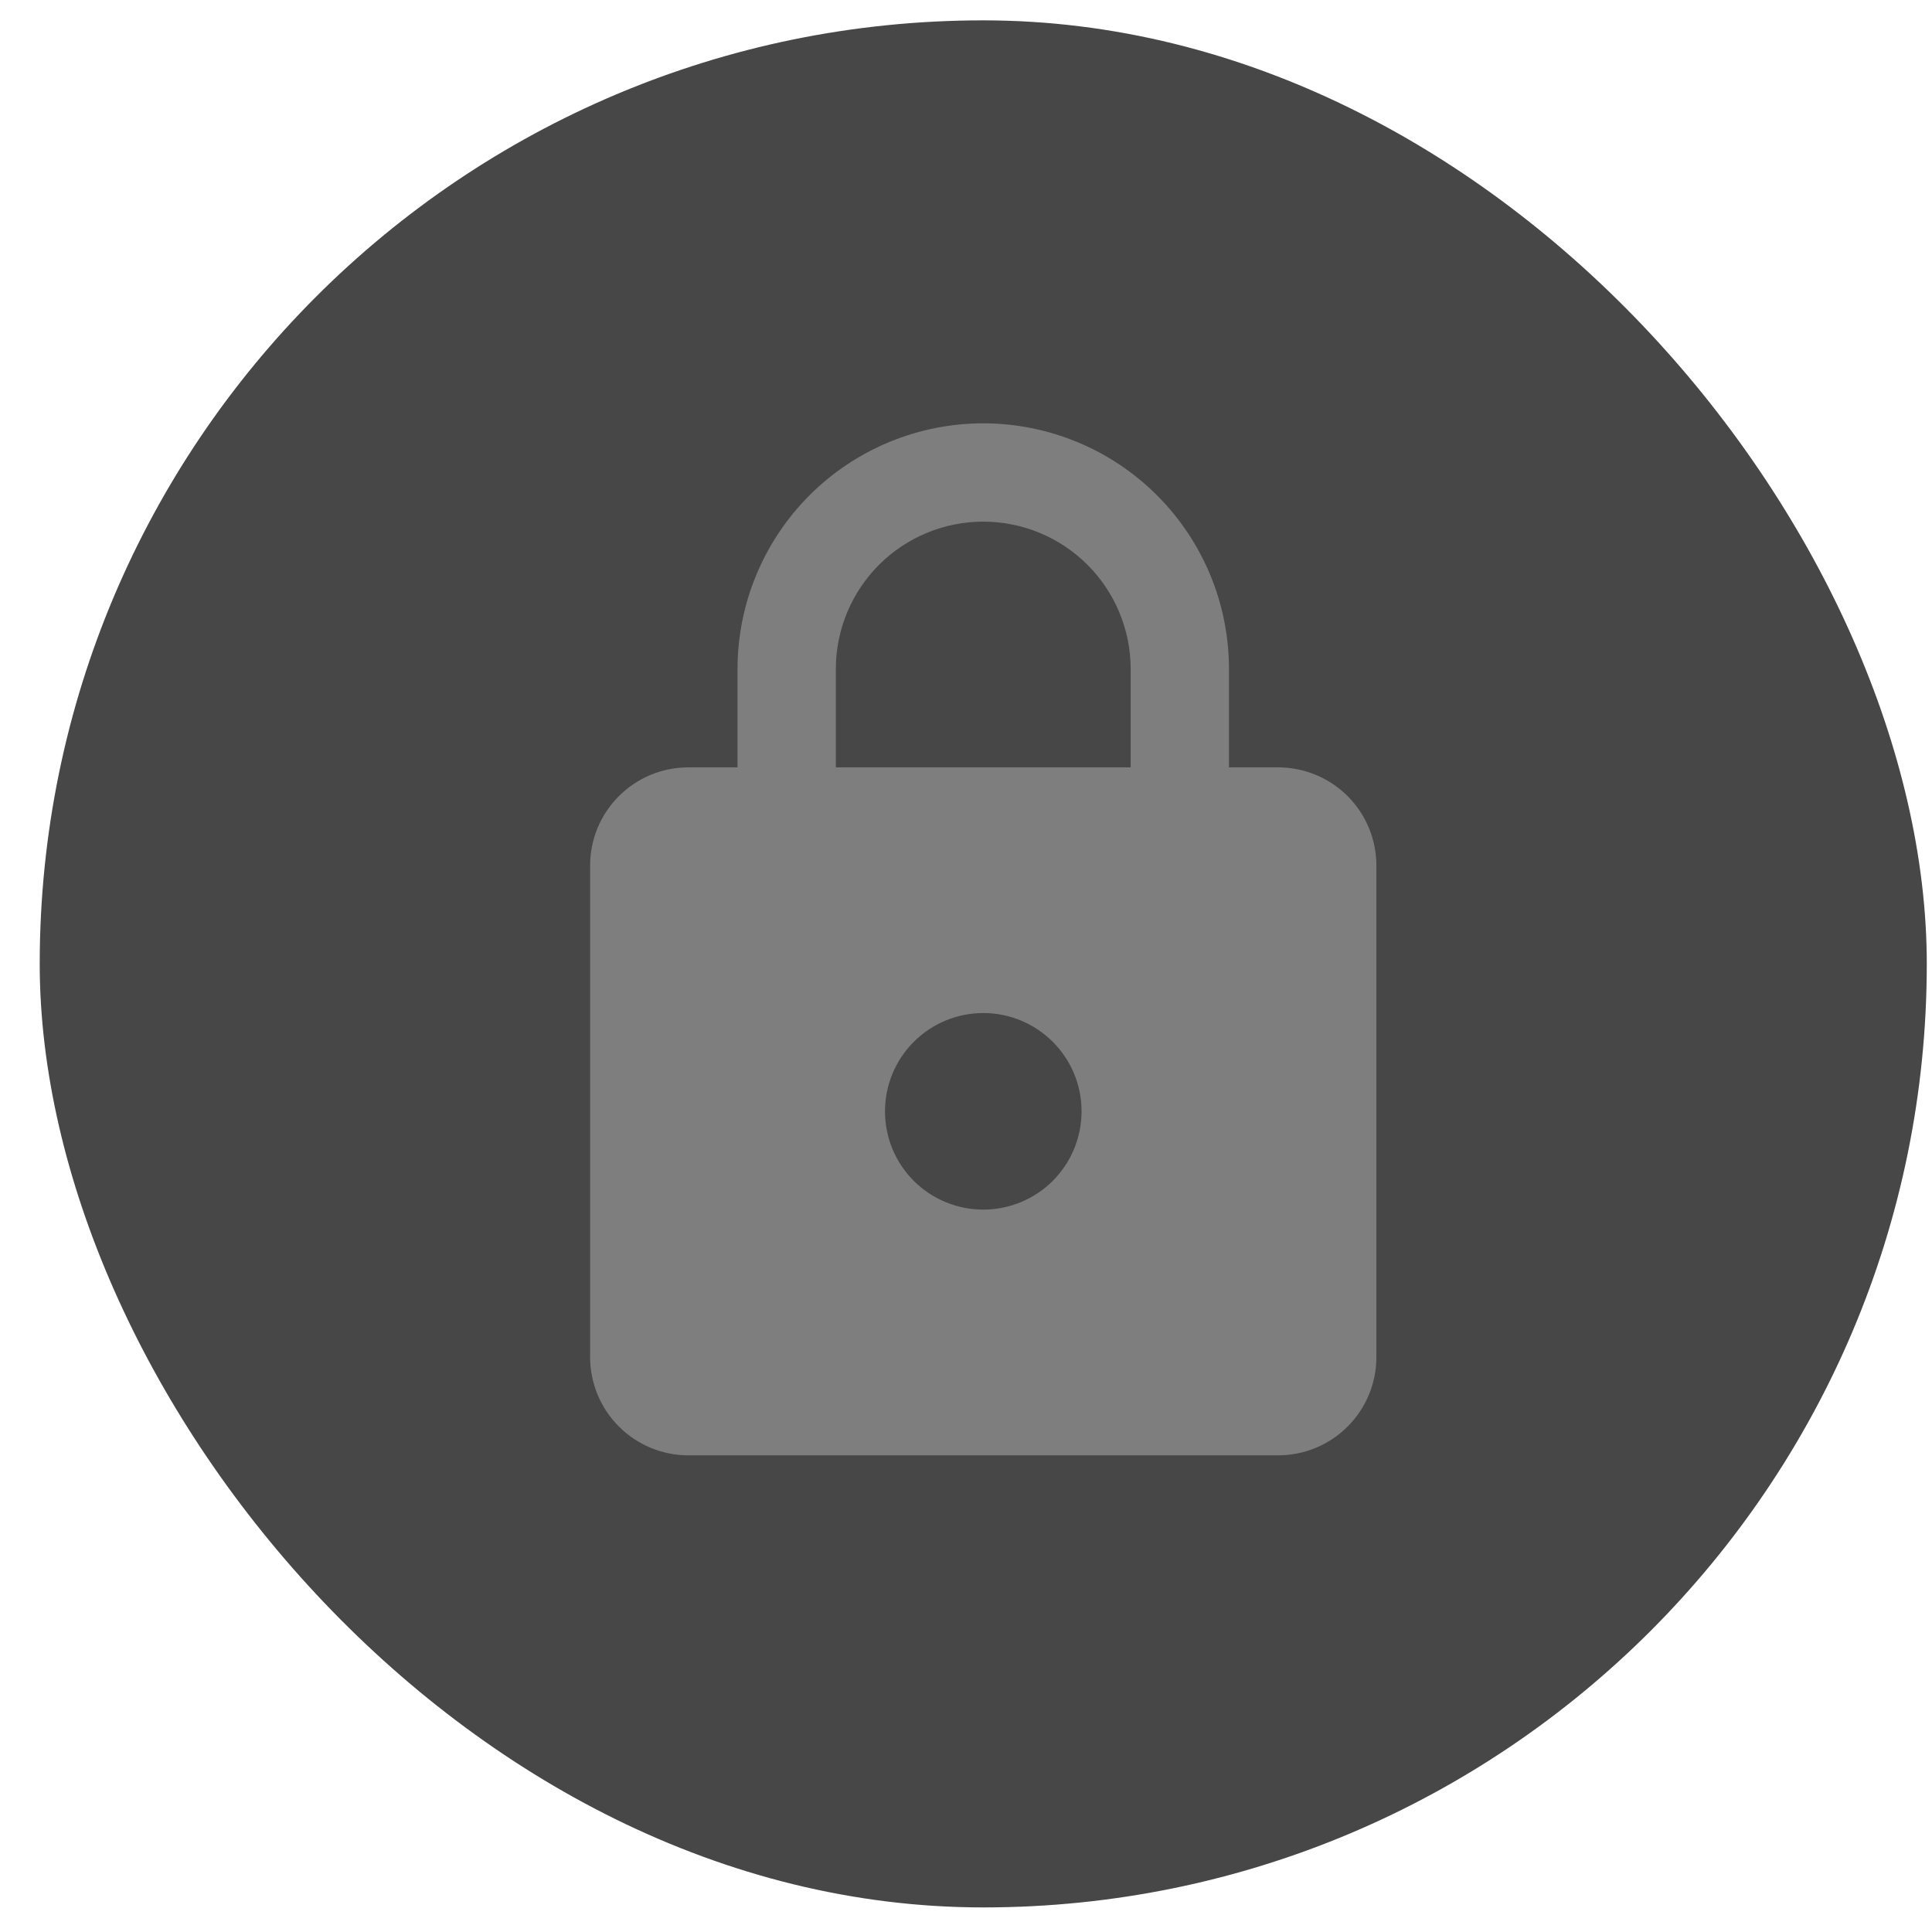
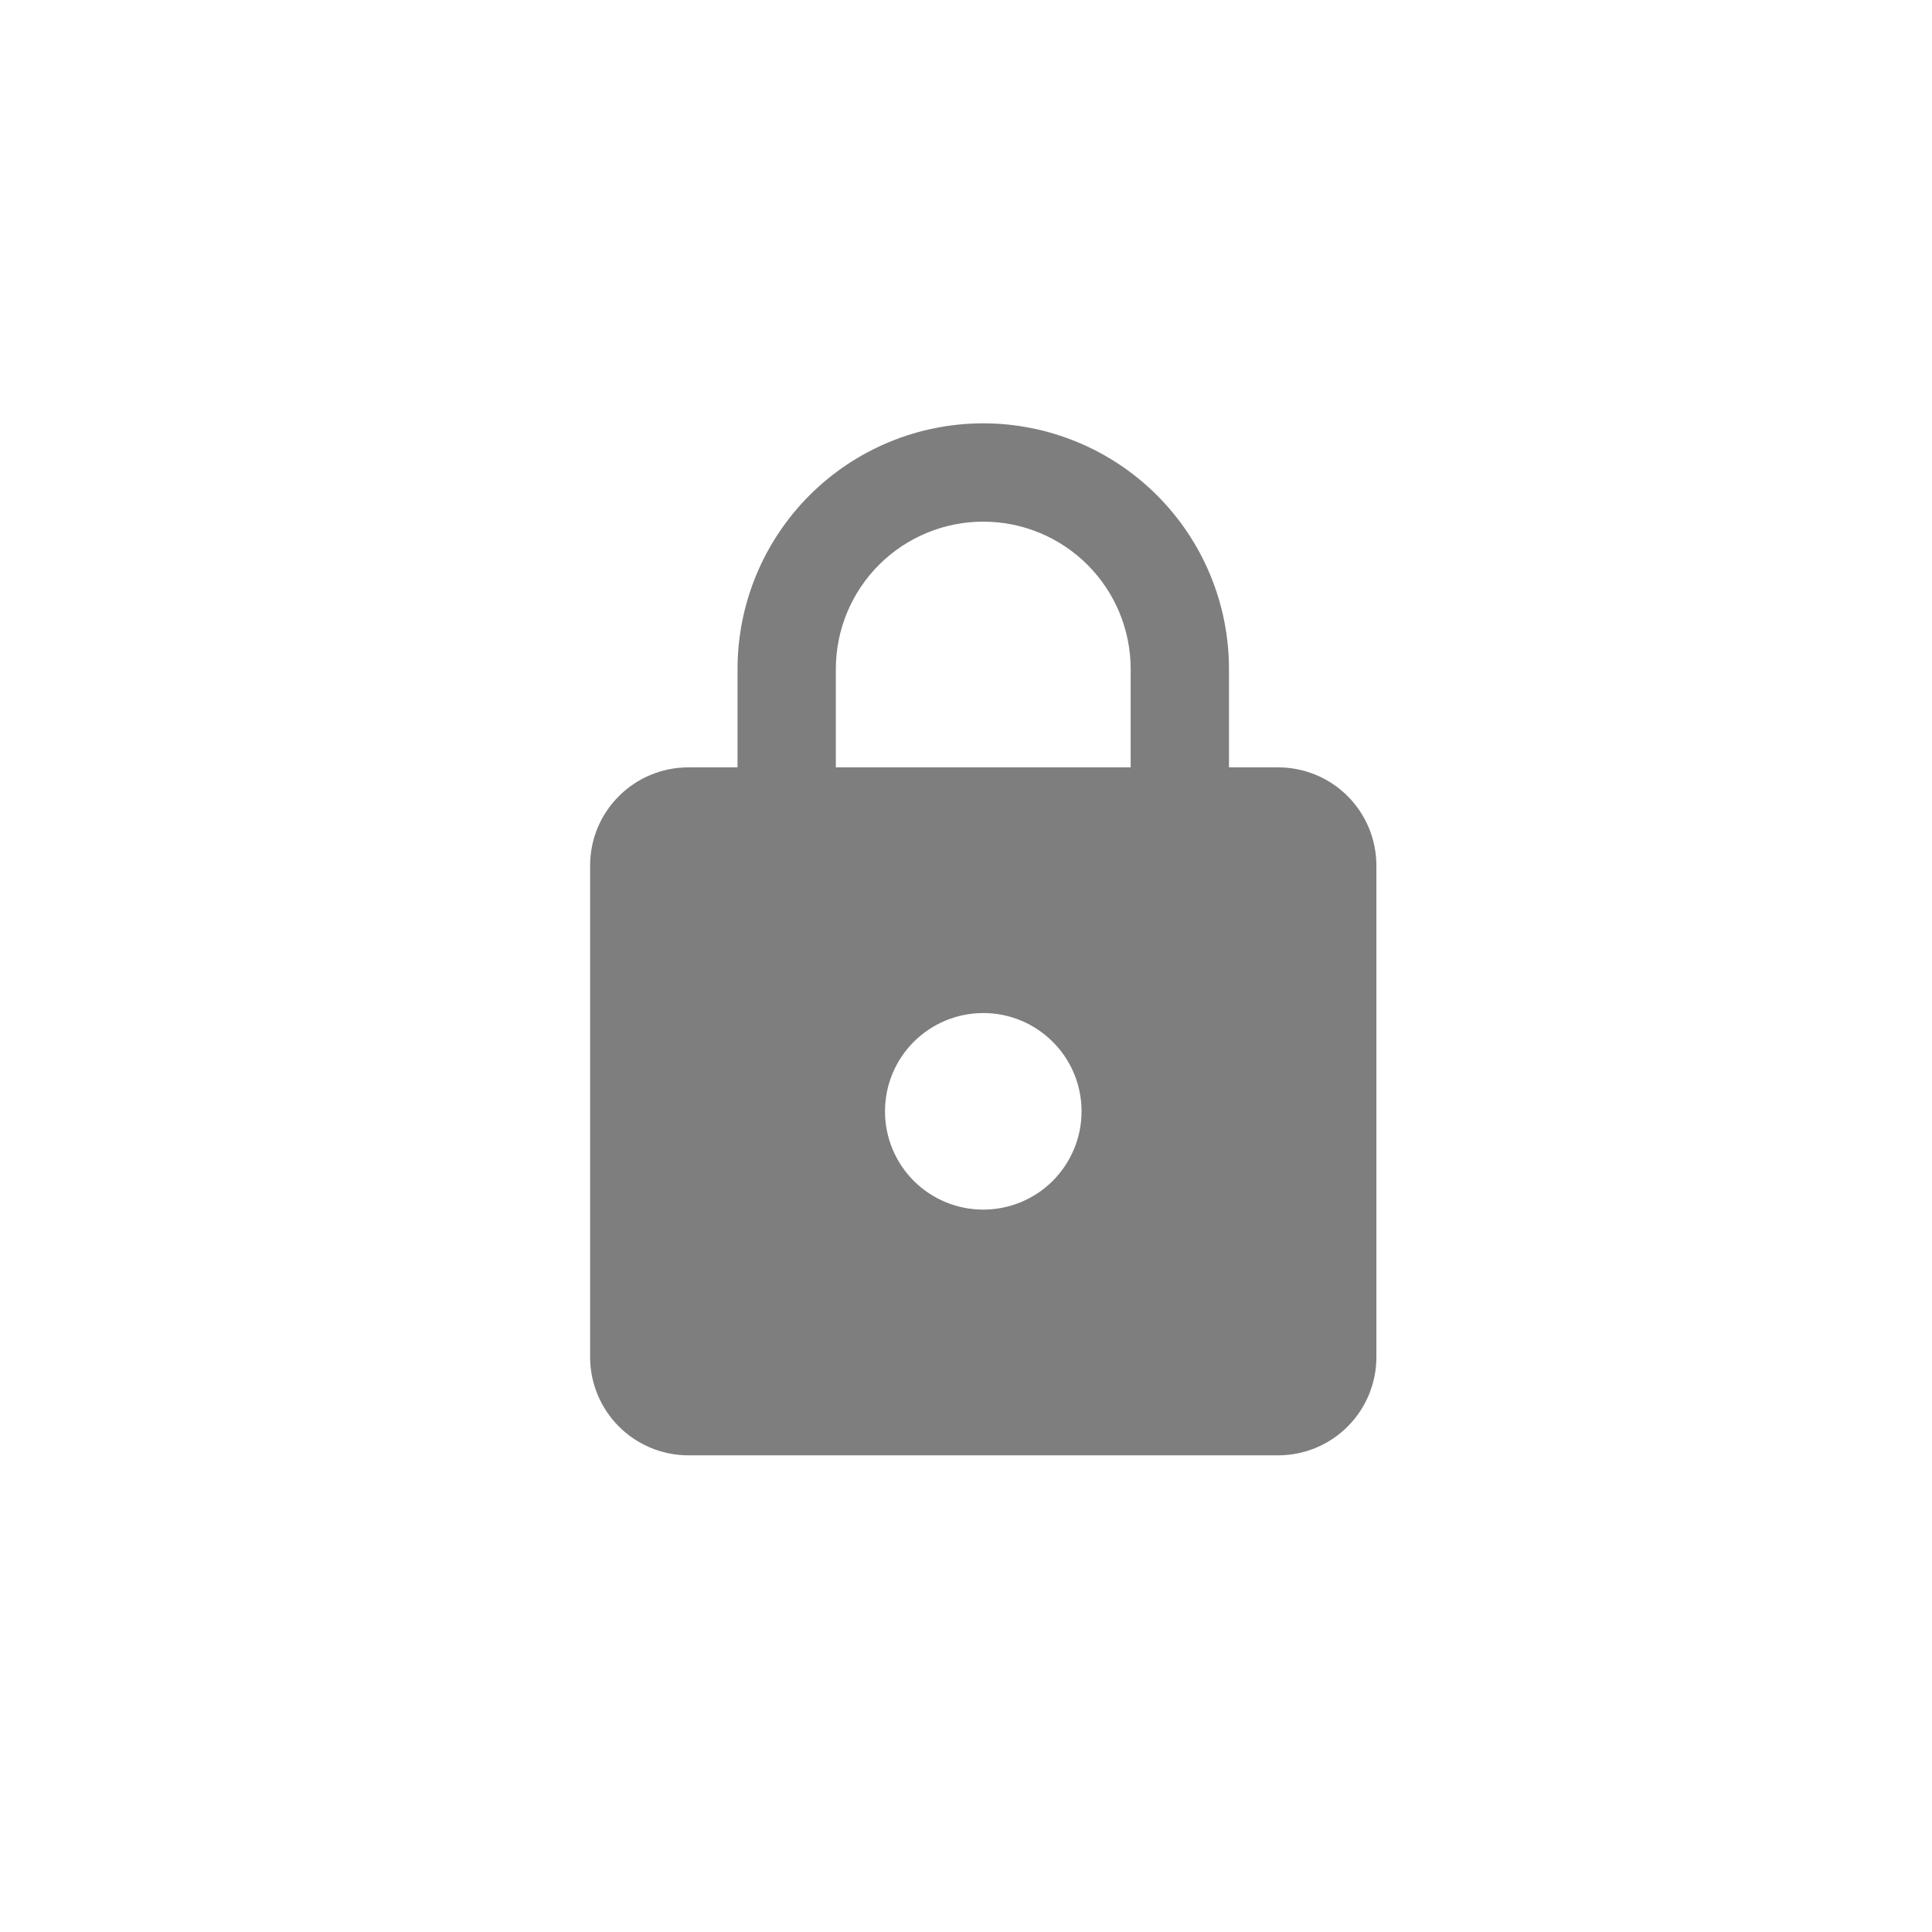
<svg xmlns="http://www.w3.org/2000/svg" width="43" height="43" viewBox="0 0 43 43" fill="none">
-   <rect x="0.884" y="0.453" width="42" height="42" rx="21" fill="#474747" />
  <path d="M21.884 26.922C22.464 26.922 23.021 26.692 23.431 26.282C23.841 25.871 24.072 25.315 24.072 24.735C24.072 23.521 23.087 22.547 21.884 22.547C21.304 22.547 20.748 22.778 20.337 23.188C19.927 23.598 19.697 24.155 19.697 24.735C19.697 25.315 19.927 25.871 20.337 26.282C20.748 26.692 21.304 26.922 21.884 26.922ZM28.447 17.079C29.027 17.079 29.583 17.309 29.994 17.719C30.404 18.13 30.634 18.686 30.634 19.266V30.204C30.634 30.784 30.404 31.34 29.994 31.75C29.583 32.161 29.027 32.391 28.447 32.391H15.322C14.742 32.391 14.185 32.161 13.775 31.75C13.365 31.34 13.134 30.784 13.134 30.204V19.266C13.134 18.052 14.118 17.079 15.322 17.079H16.415V14.891C16.415 13.441 16.992 12.05 18.017 11.024C19.043 9.998 20.434 9.422 21.884 9.422C22.602 9.422 23.314 9.564 23.977 9.839C24.64 10.113 25.243 10.516 25.751 11.024C26.259 11.532 26.662 12.135 26.937 12.798C27.212 13.462 27.353 14.173 27.353 14.891V17.079H28.447ZM21.884 11.61C21.014 11.61 20.179 11.956 19.564 12.571C18.949 13.186 18.603 14.021 18.603 14.891V17.079H25.165V14.891C25.165 14.021 24.82 13.186 24.204 12.571C23.589 11.956 22.754 11.61 21.884 11.61Z" fill="#7E7E7E" />
</svg>